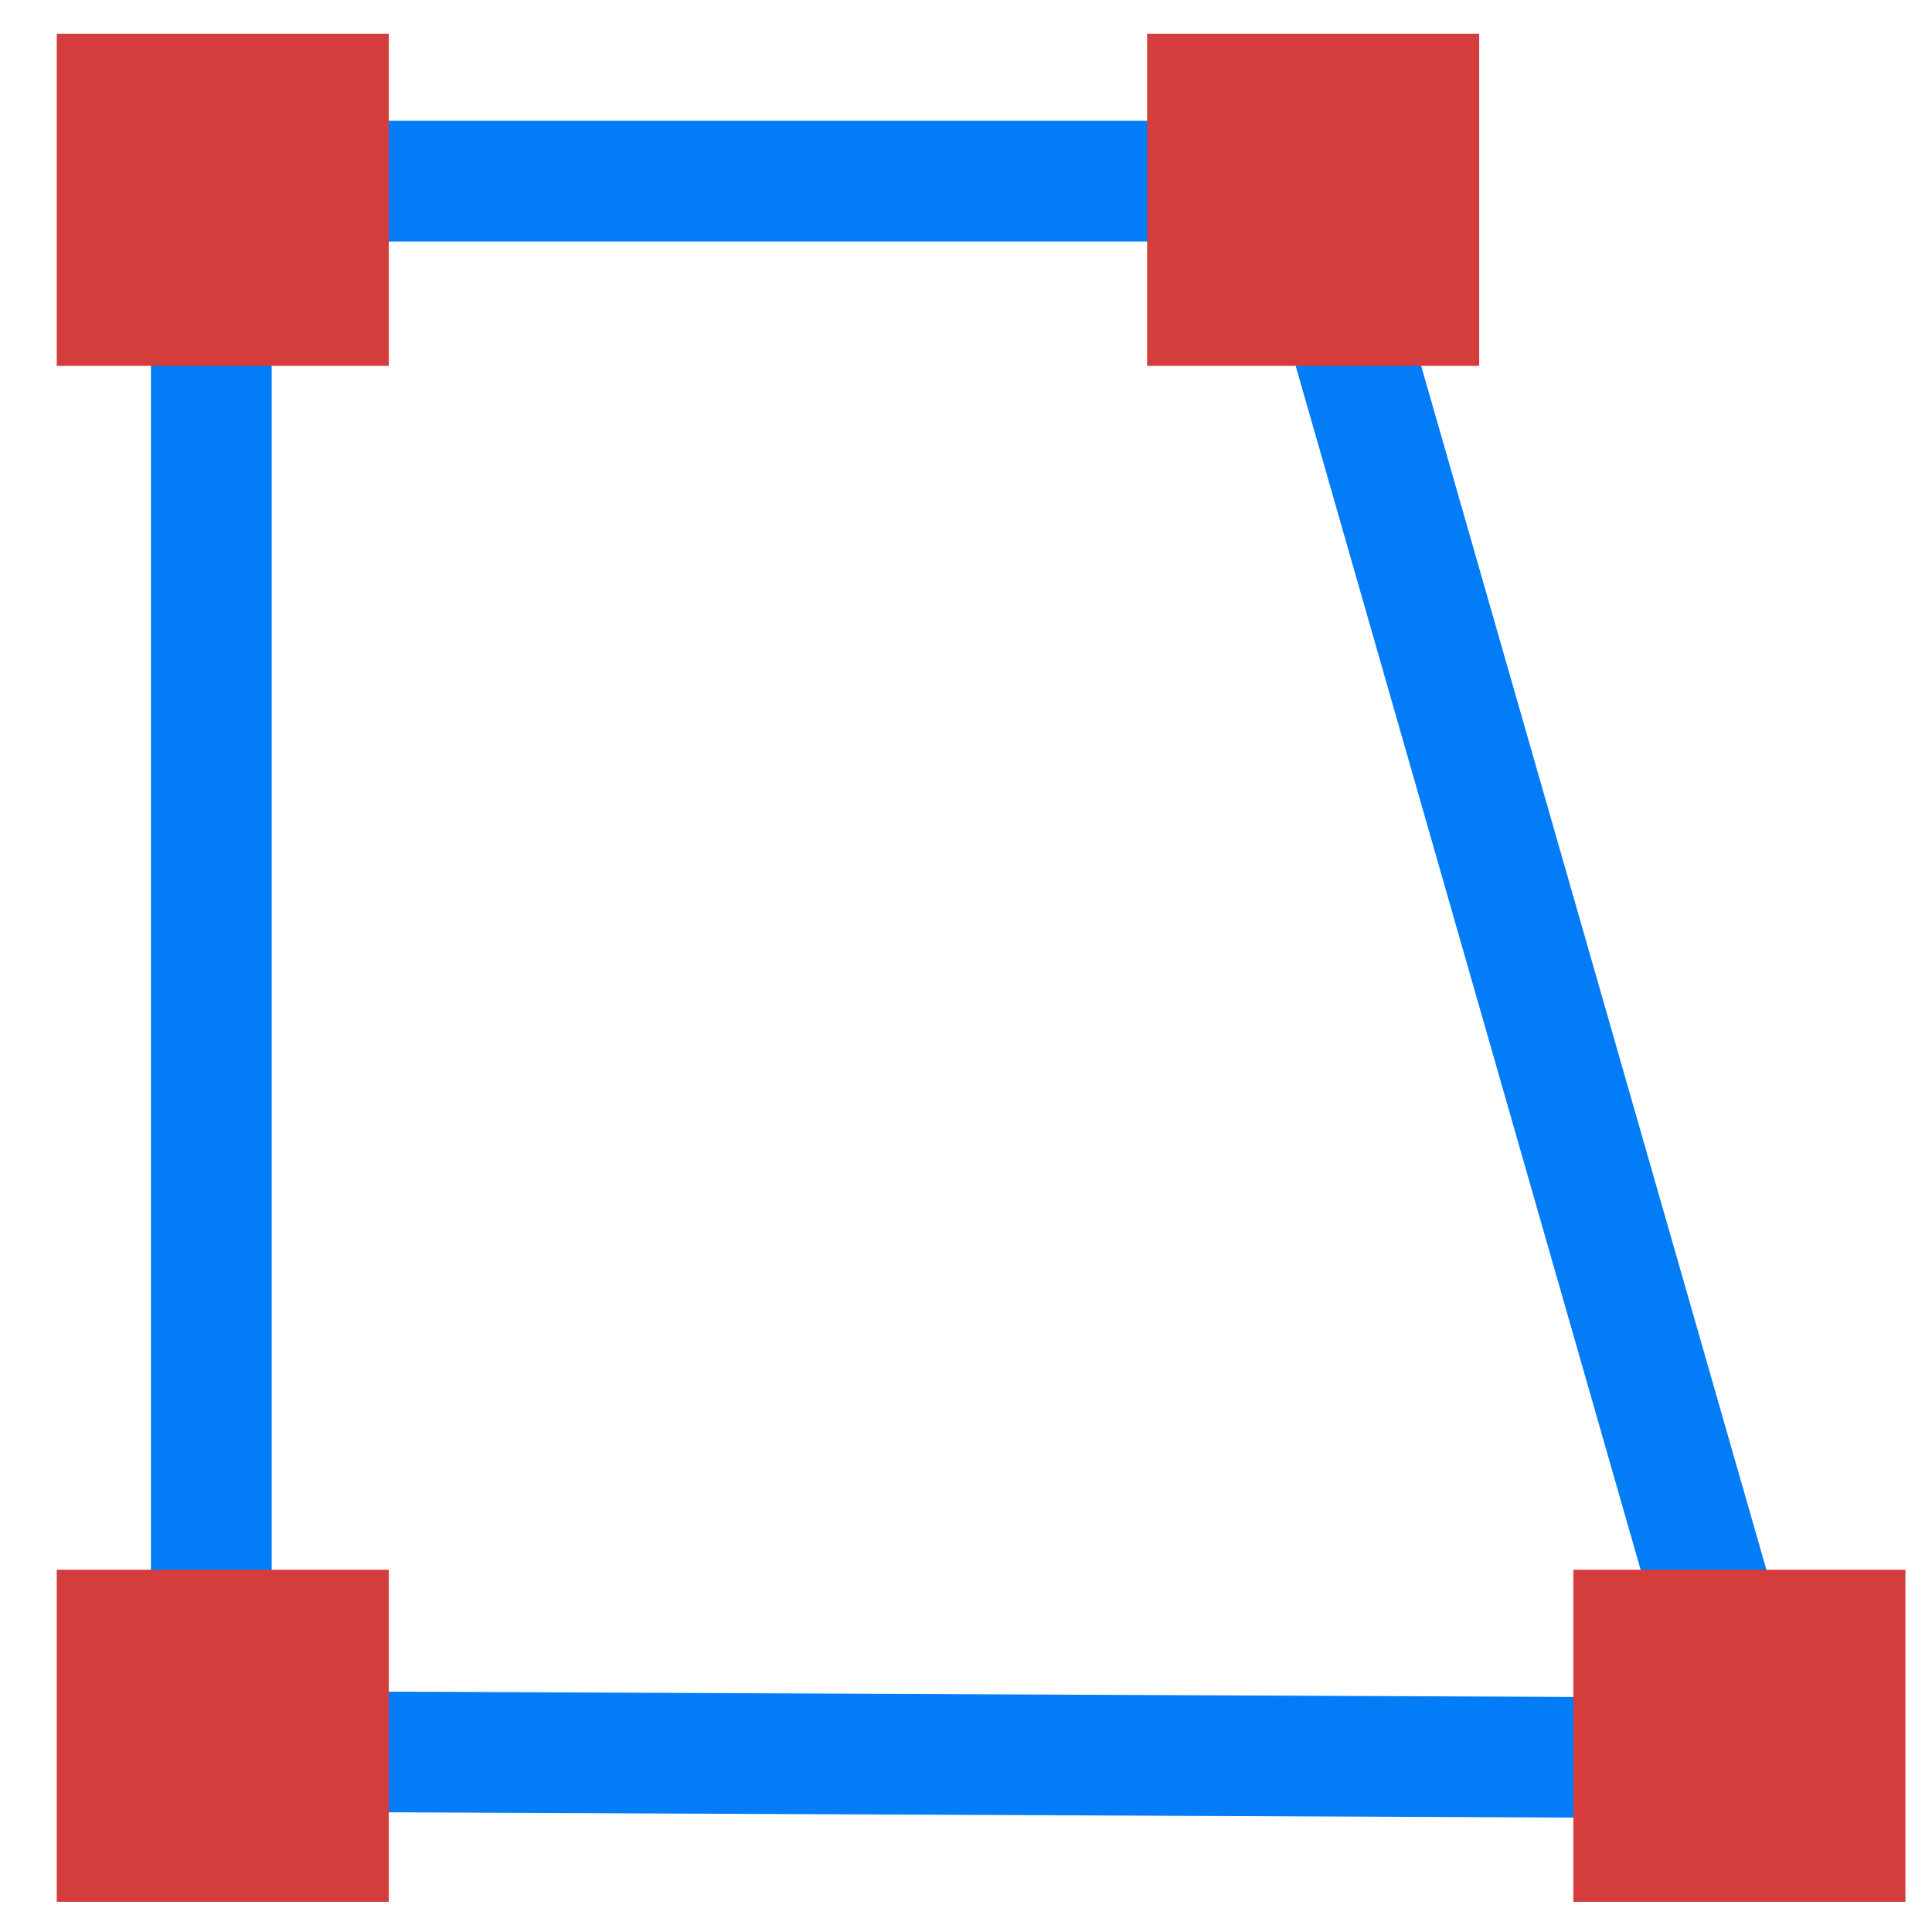
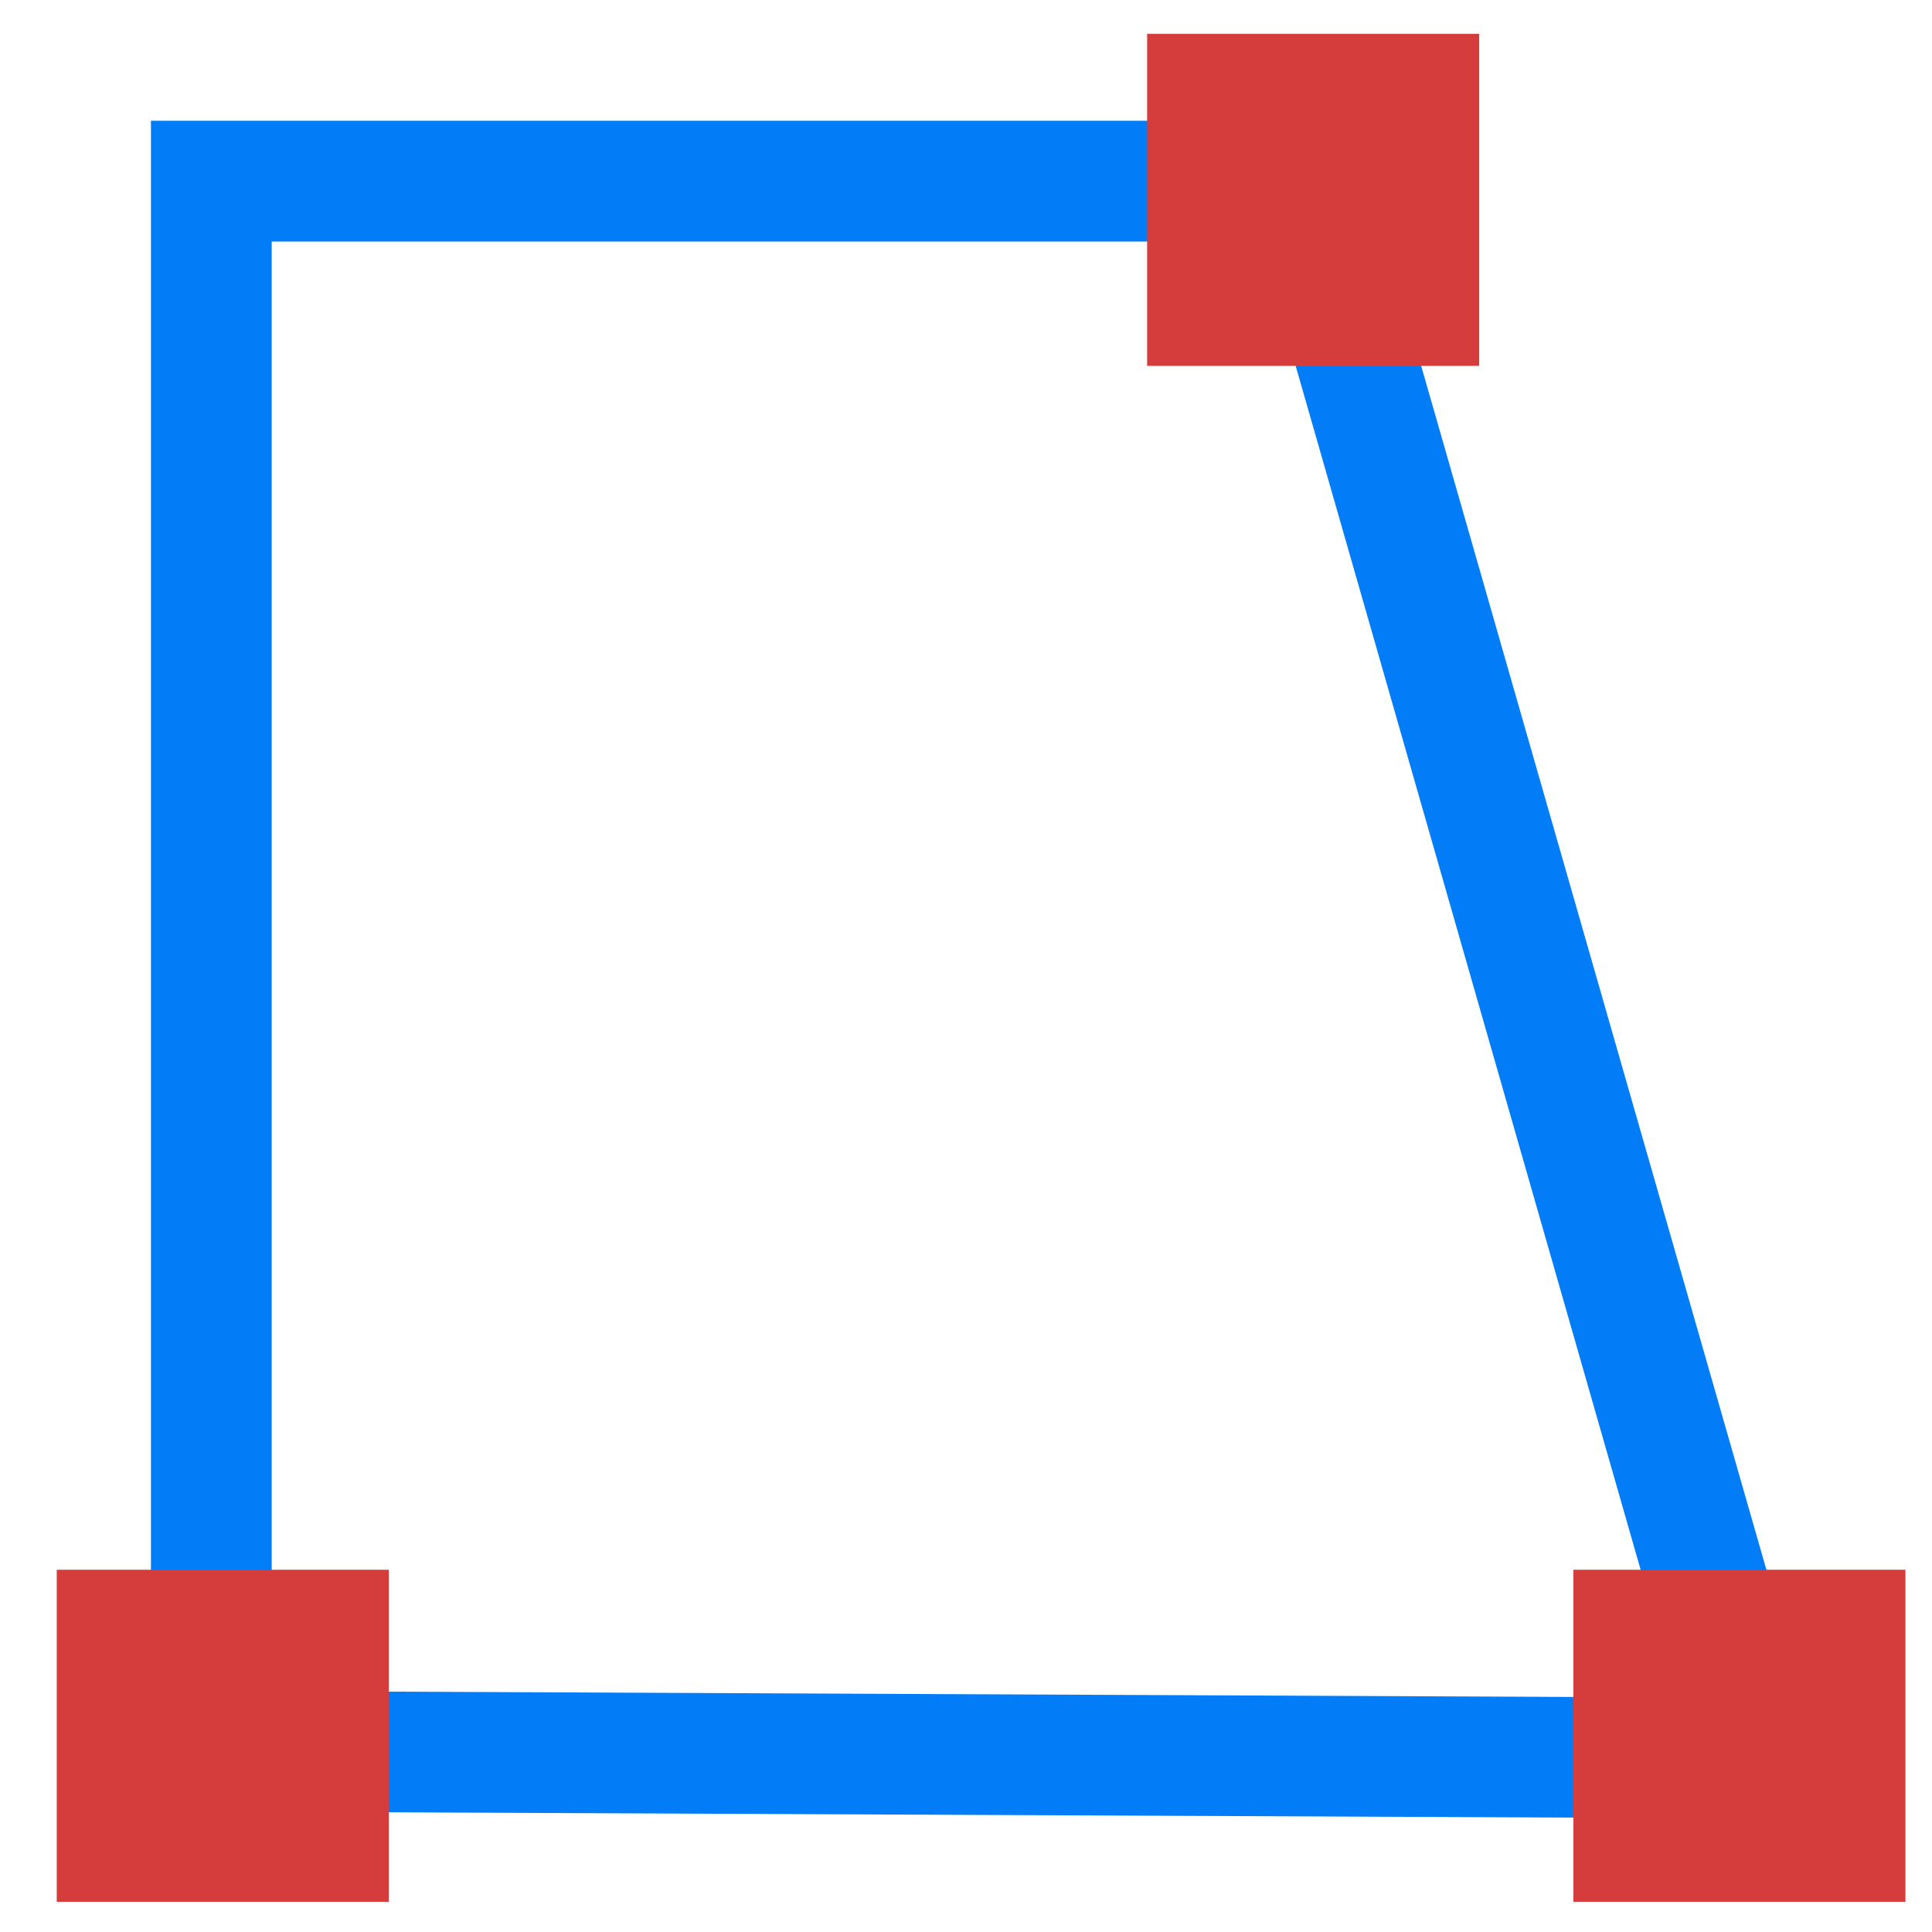
<svg xmlns="http://www.w3.org/2000/svg" version="1.1" id="Layer_1" x="0px" y="0px" viewBox="0 0 64 64" style="enable-background:new 0 0 64 64;" xml:space="preserve">
  <style type="text/css">
	.st0{fill:#037DF7;}
	.st1{fill:#D43D3C;}
</style>
  <g>
    <g>
      <path class="st0" d="M41.74,8l13.82,48.23L9,56.02V8H41.74 M44.75,4H5v56l55.88,0.25L44.75,4L44.75,4z" />
    </g>
    <rect x="38" y="1.12" class="st1" width="11" height="11" />
-     <rect x="1.88" y="1.12" class="st1" width="11" height="11" />
    <rect x="1.88" y="52" class="st1" width="11" height="11" />
    <rect x="52.12" y="52" class="st1" width="11" height="11" />
  </g>
  <g>
</g>
  <g>
</g>
  <g>
</g>
  <g>
</g>
  <g>
</g>
  <g>
</g>
</svg>